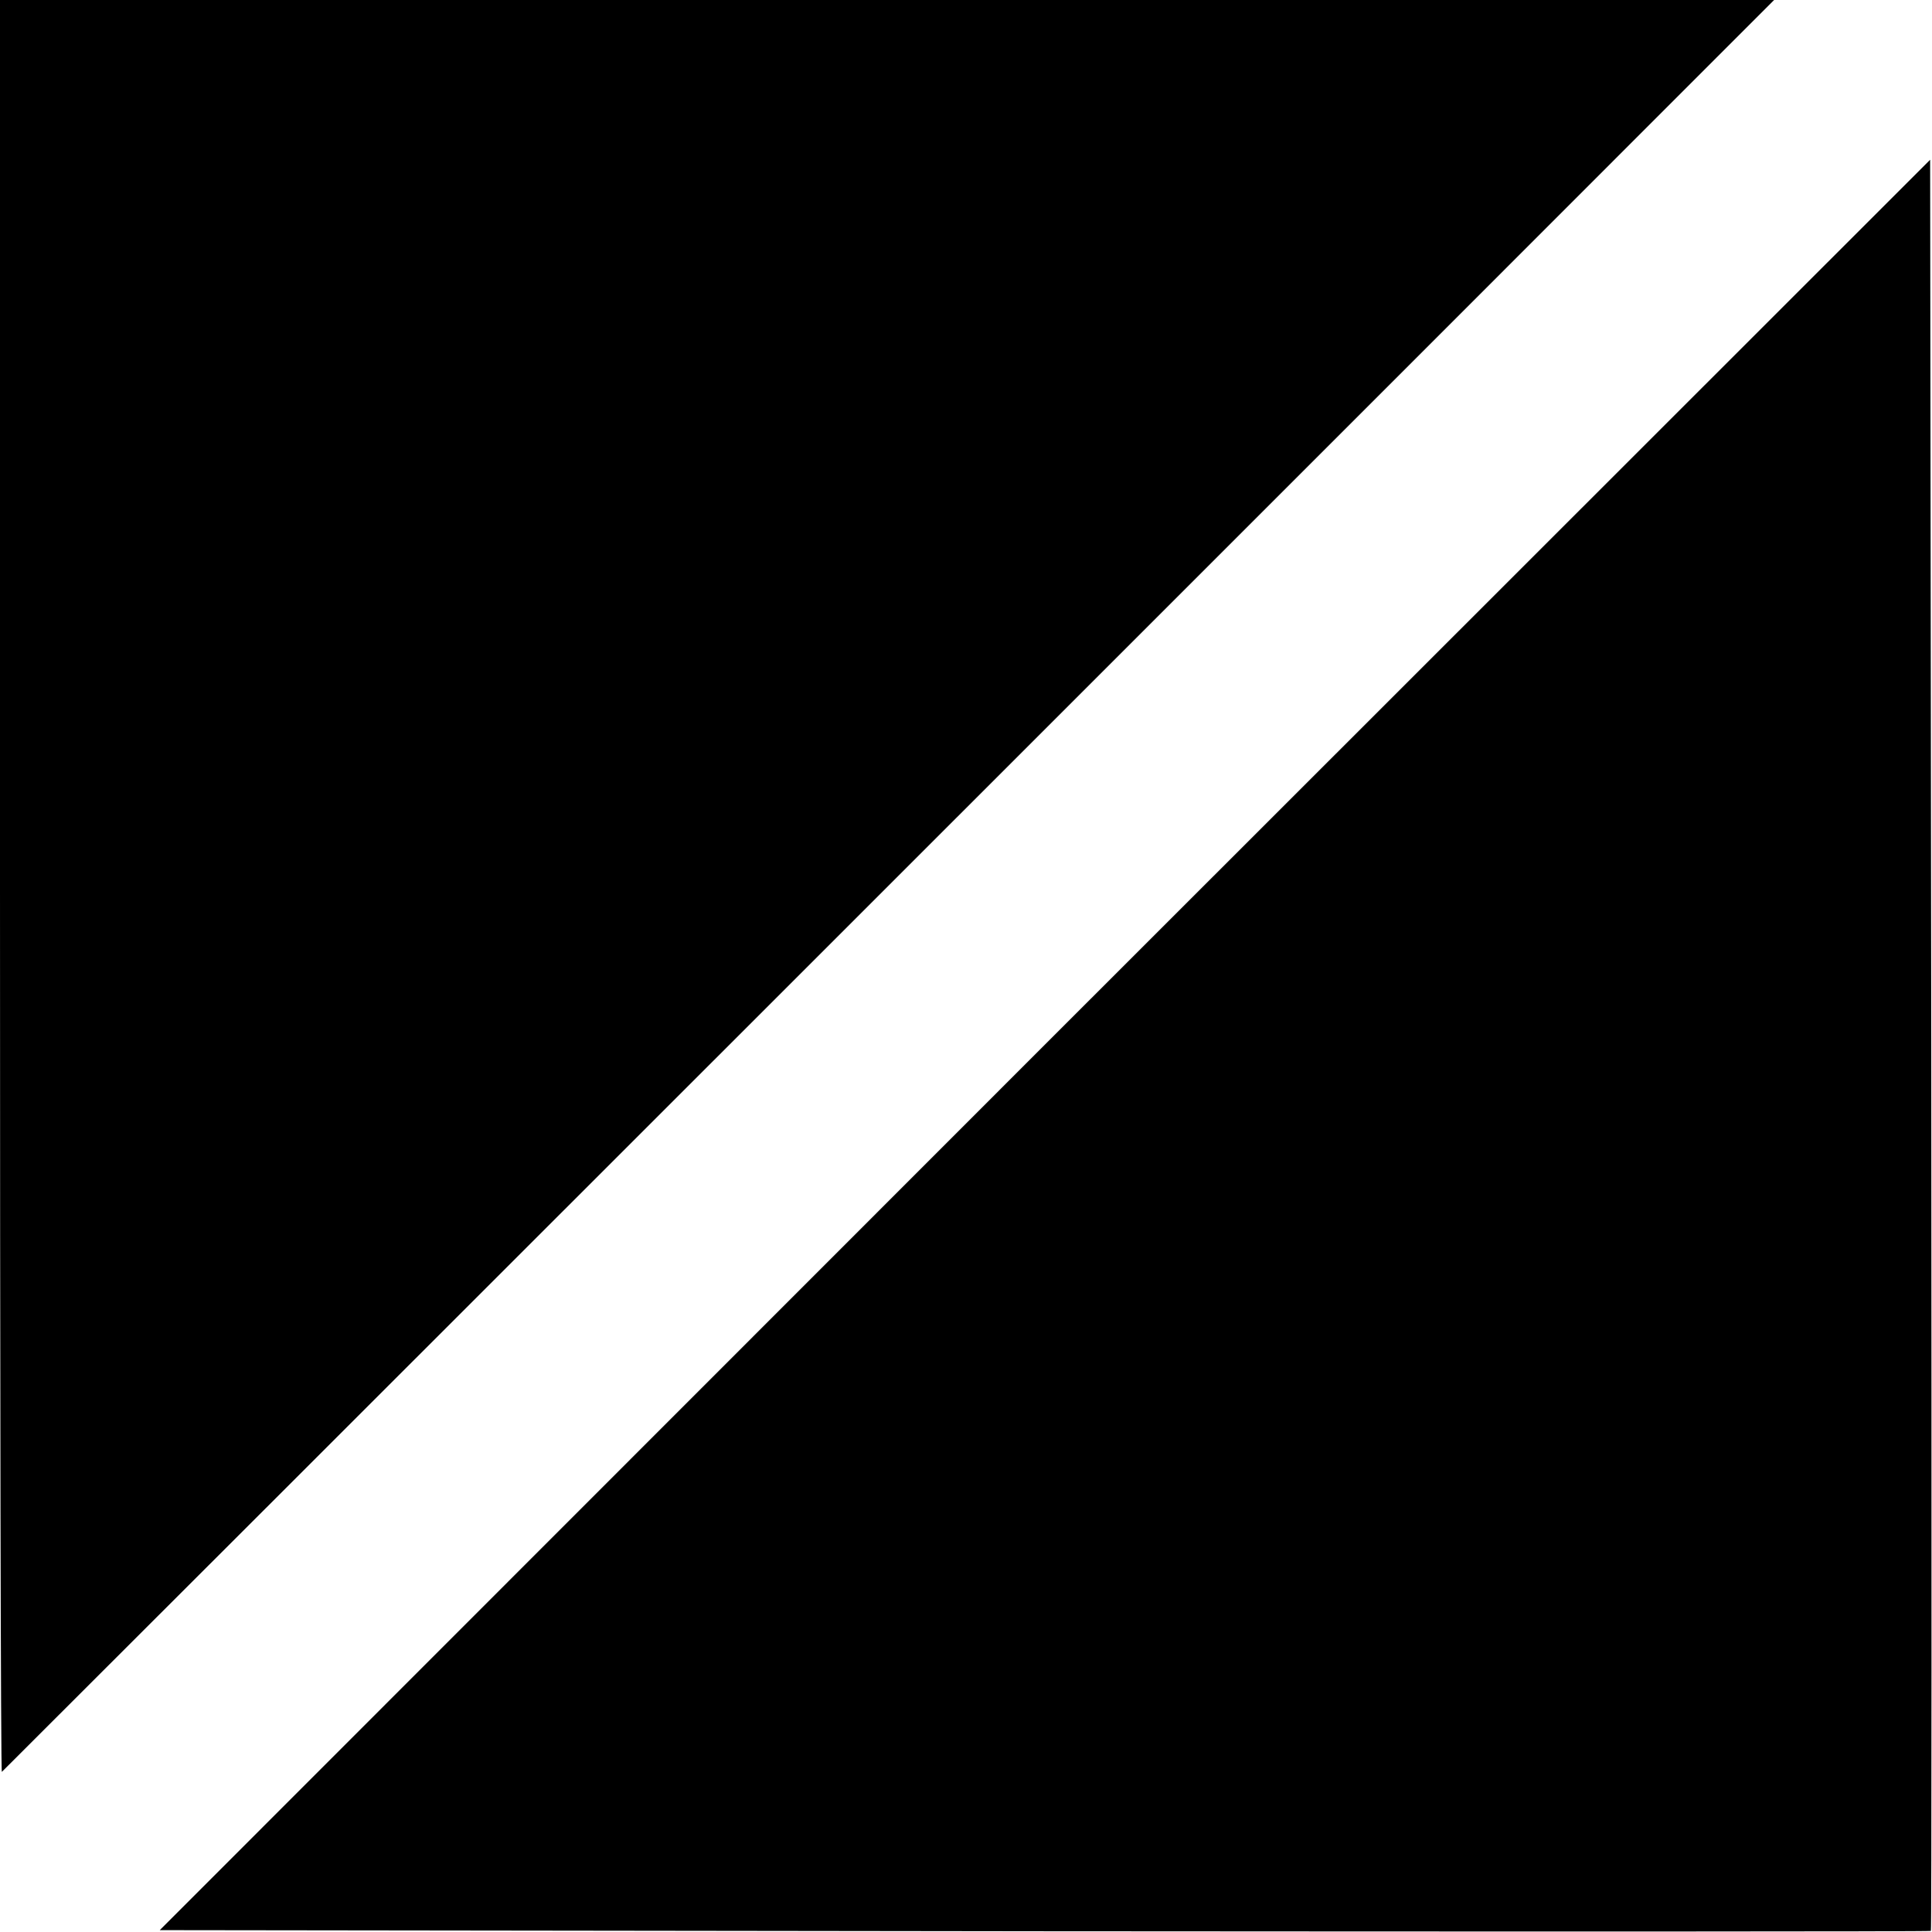
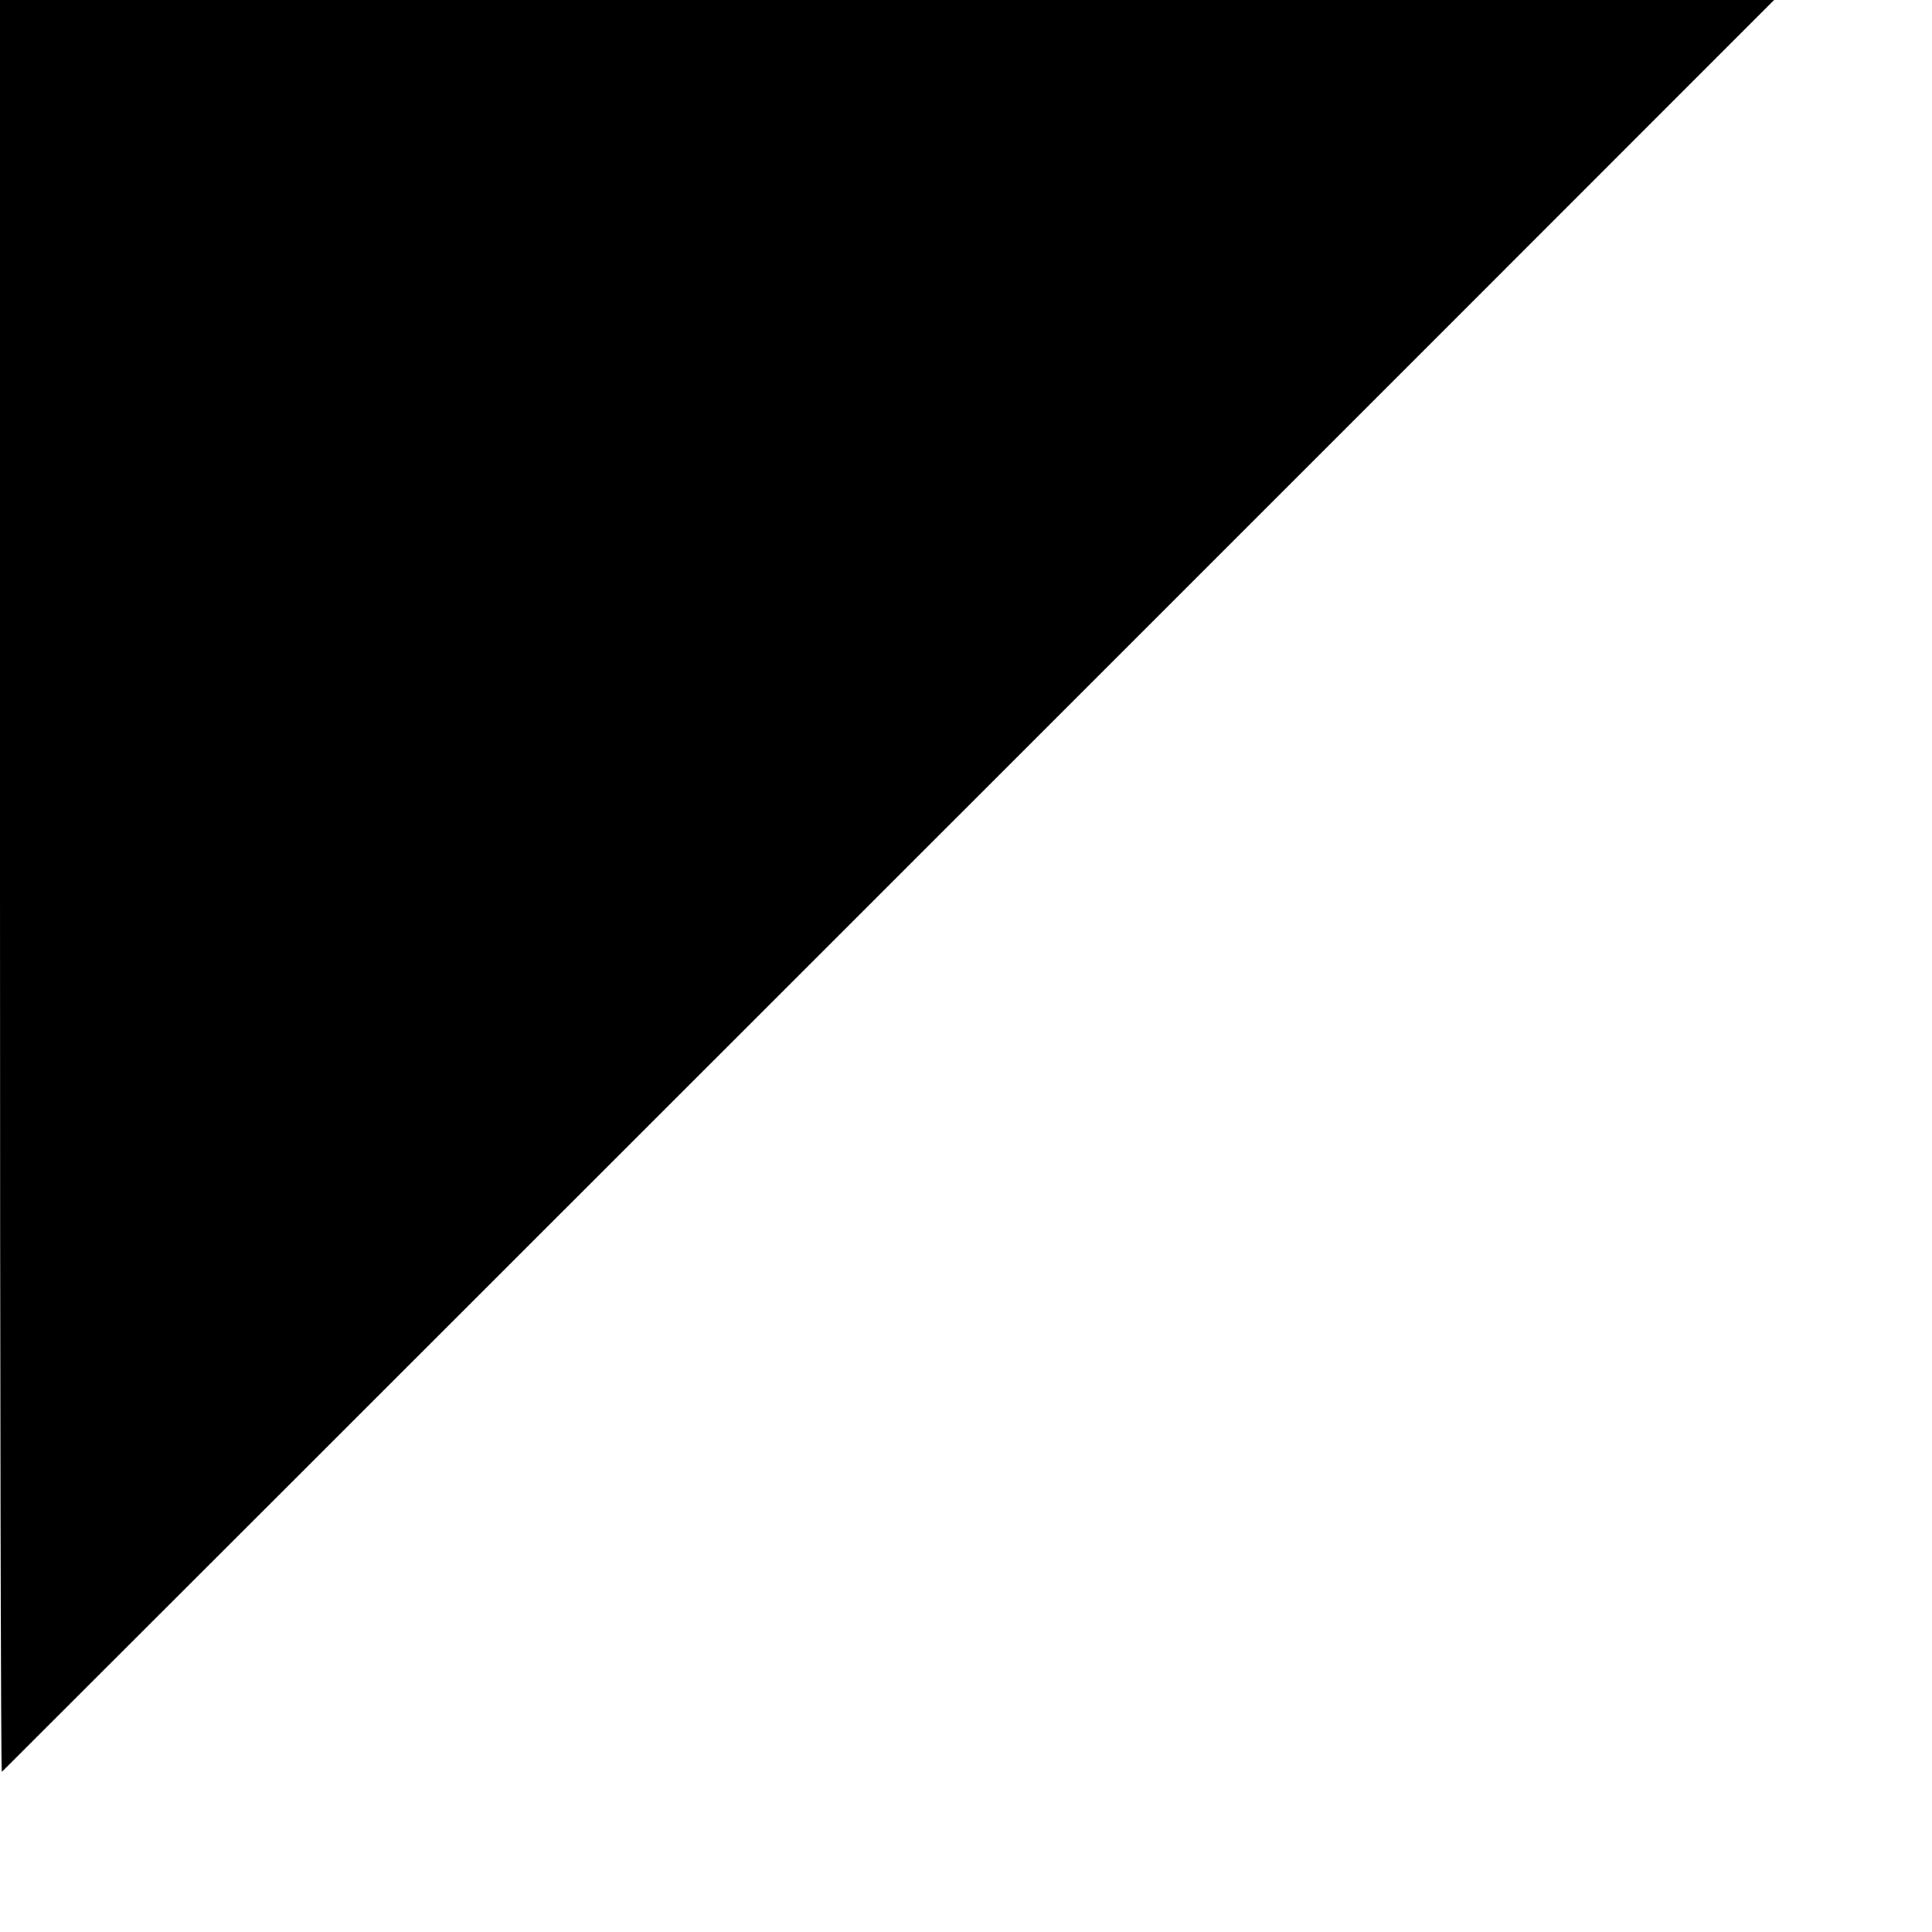
<svg xmlns="http://www.w3.org/2000/svg" version="1.0" width="520pt" height="520pt" viewBox="0 0 520 520" preserveAspectRatio="xMidYMid meet">
  <g transform="translate(0,520) scale(0.1,-0.1)" fill="#000000" stroke="none">
    <path d="M0 2813 c0 -1312 2 -2384 5 -2382 5 4 4363 4361 4615 4614 l155 155 -2388 0 -2387 0 0 -2387z" />
-     <path d="M2812 2388 l-2382 -2383 2382 -3 c1310 -1 2383 -1 2385 1 2 2 2 1075 1 2385 l-3 2382 -2383 -2382z" />
  </g>
</svg>